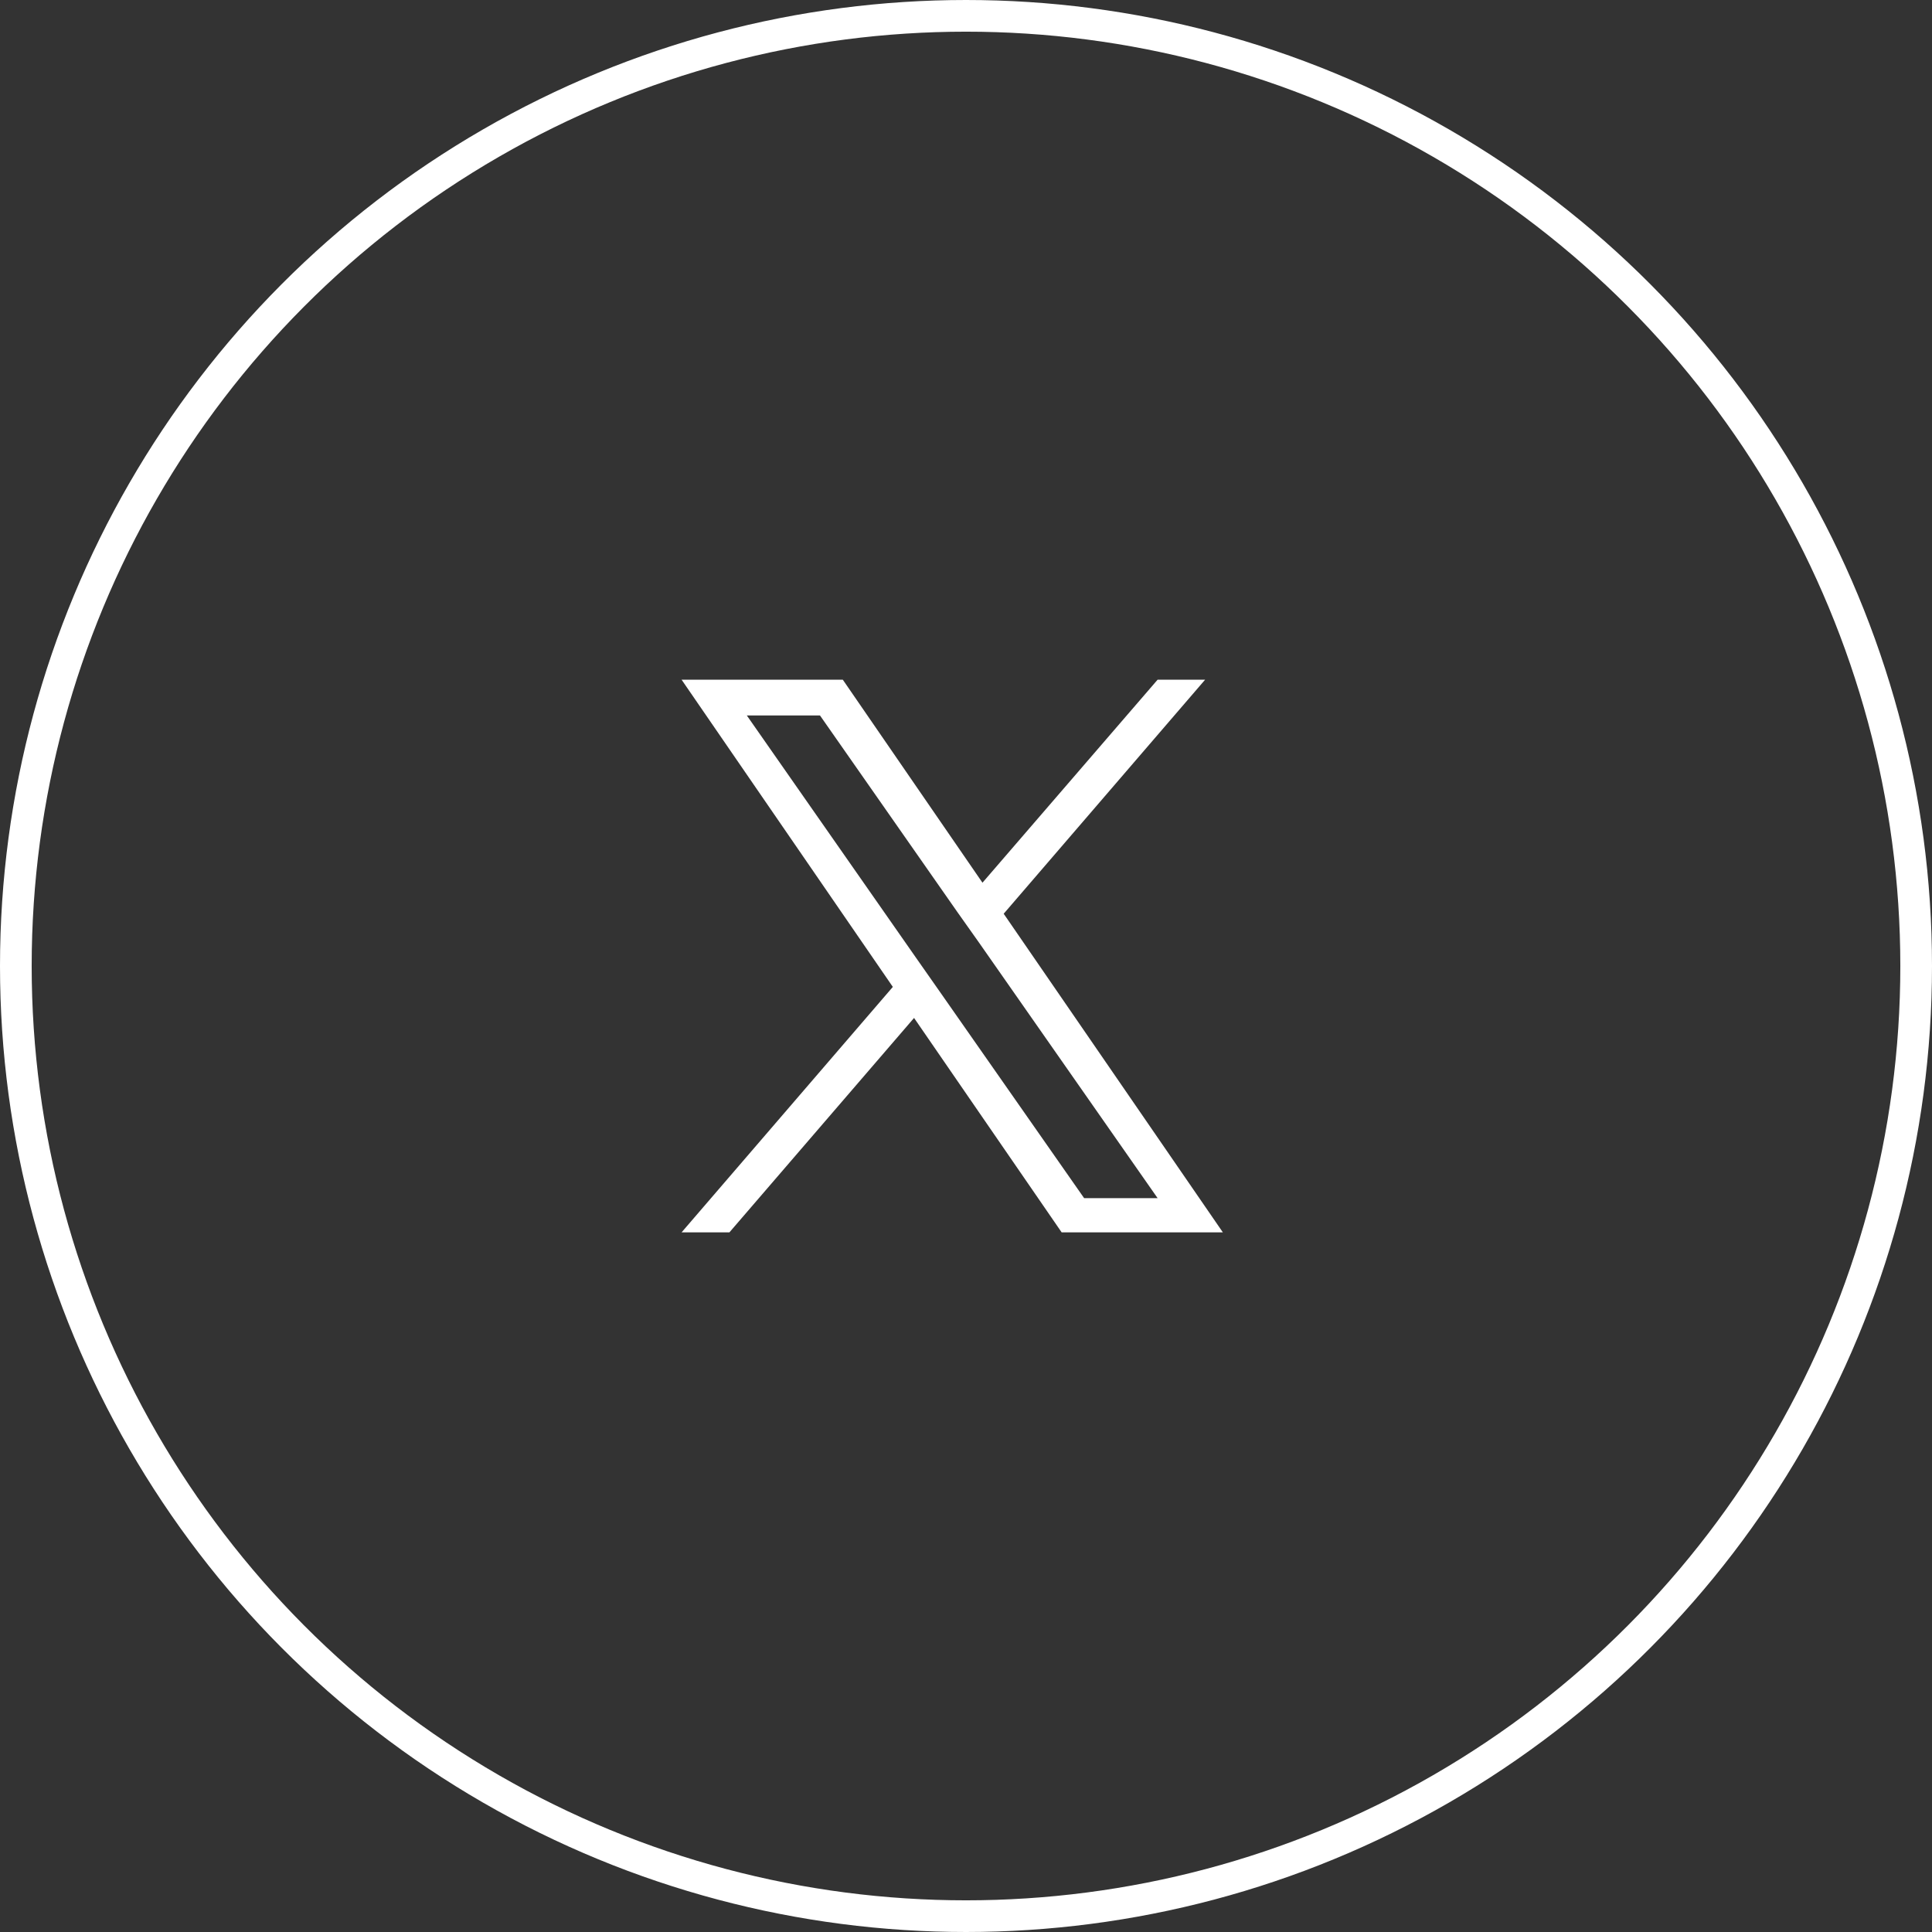
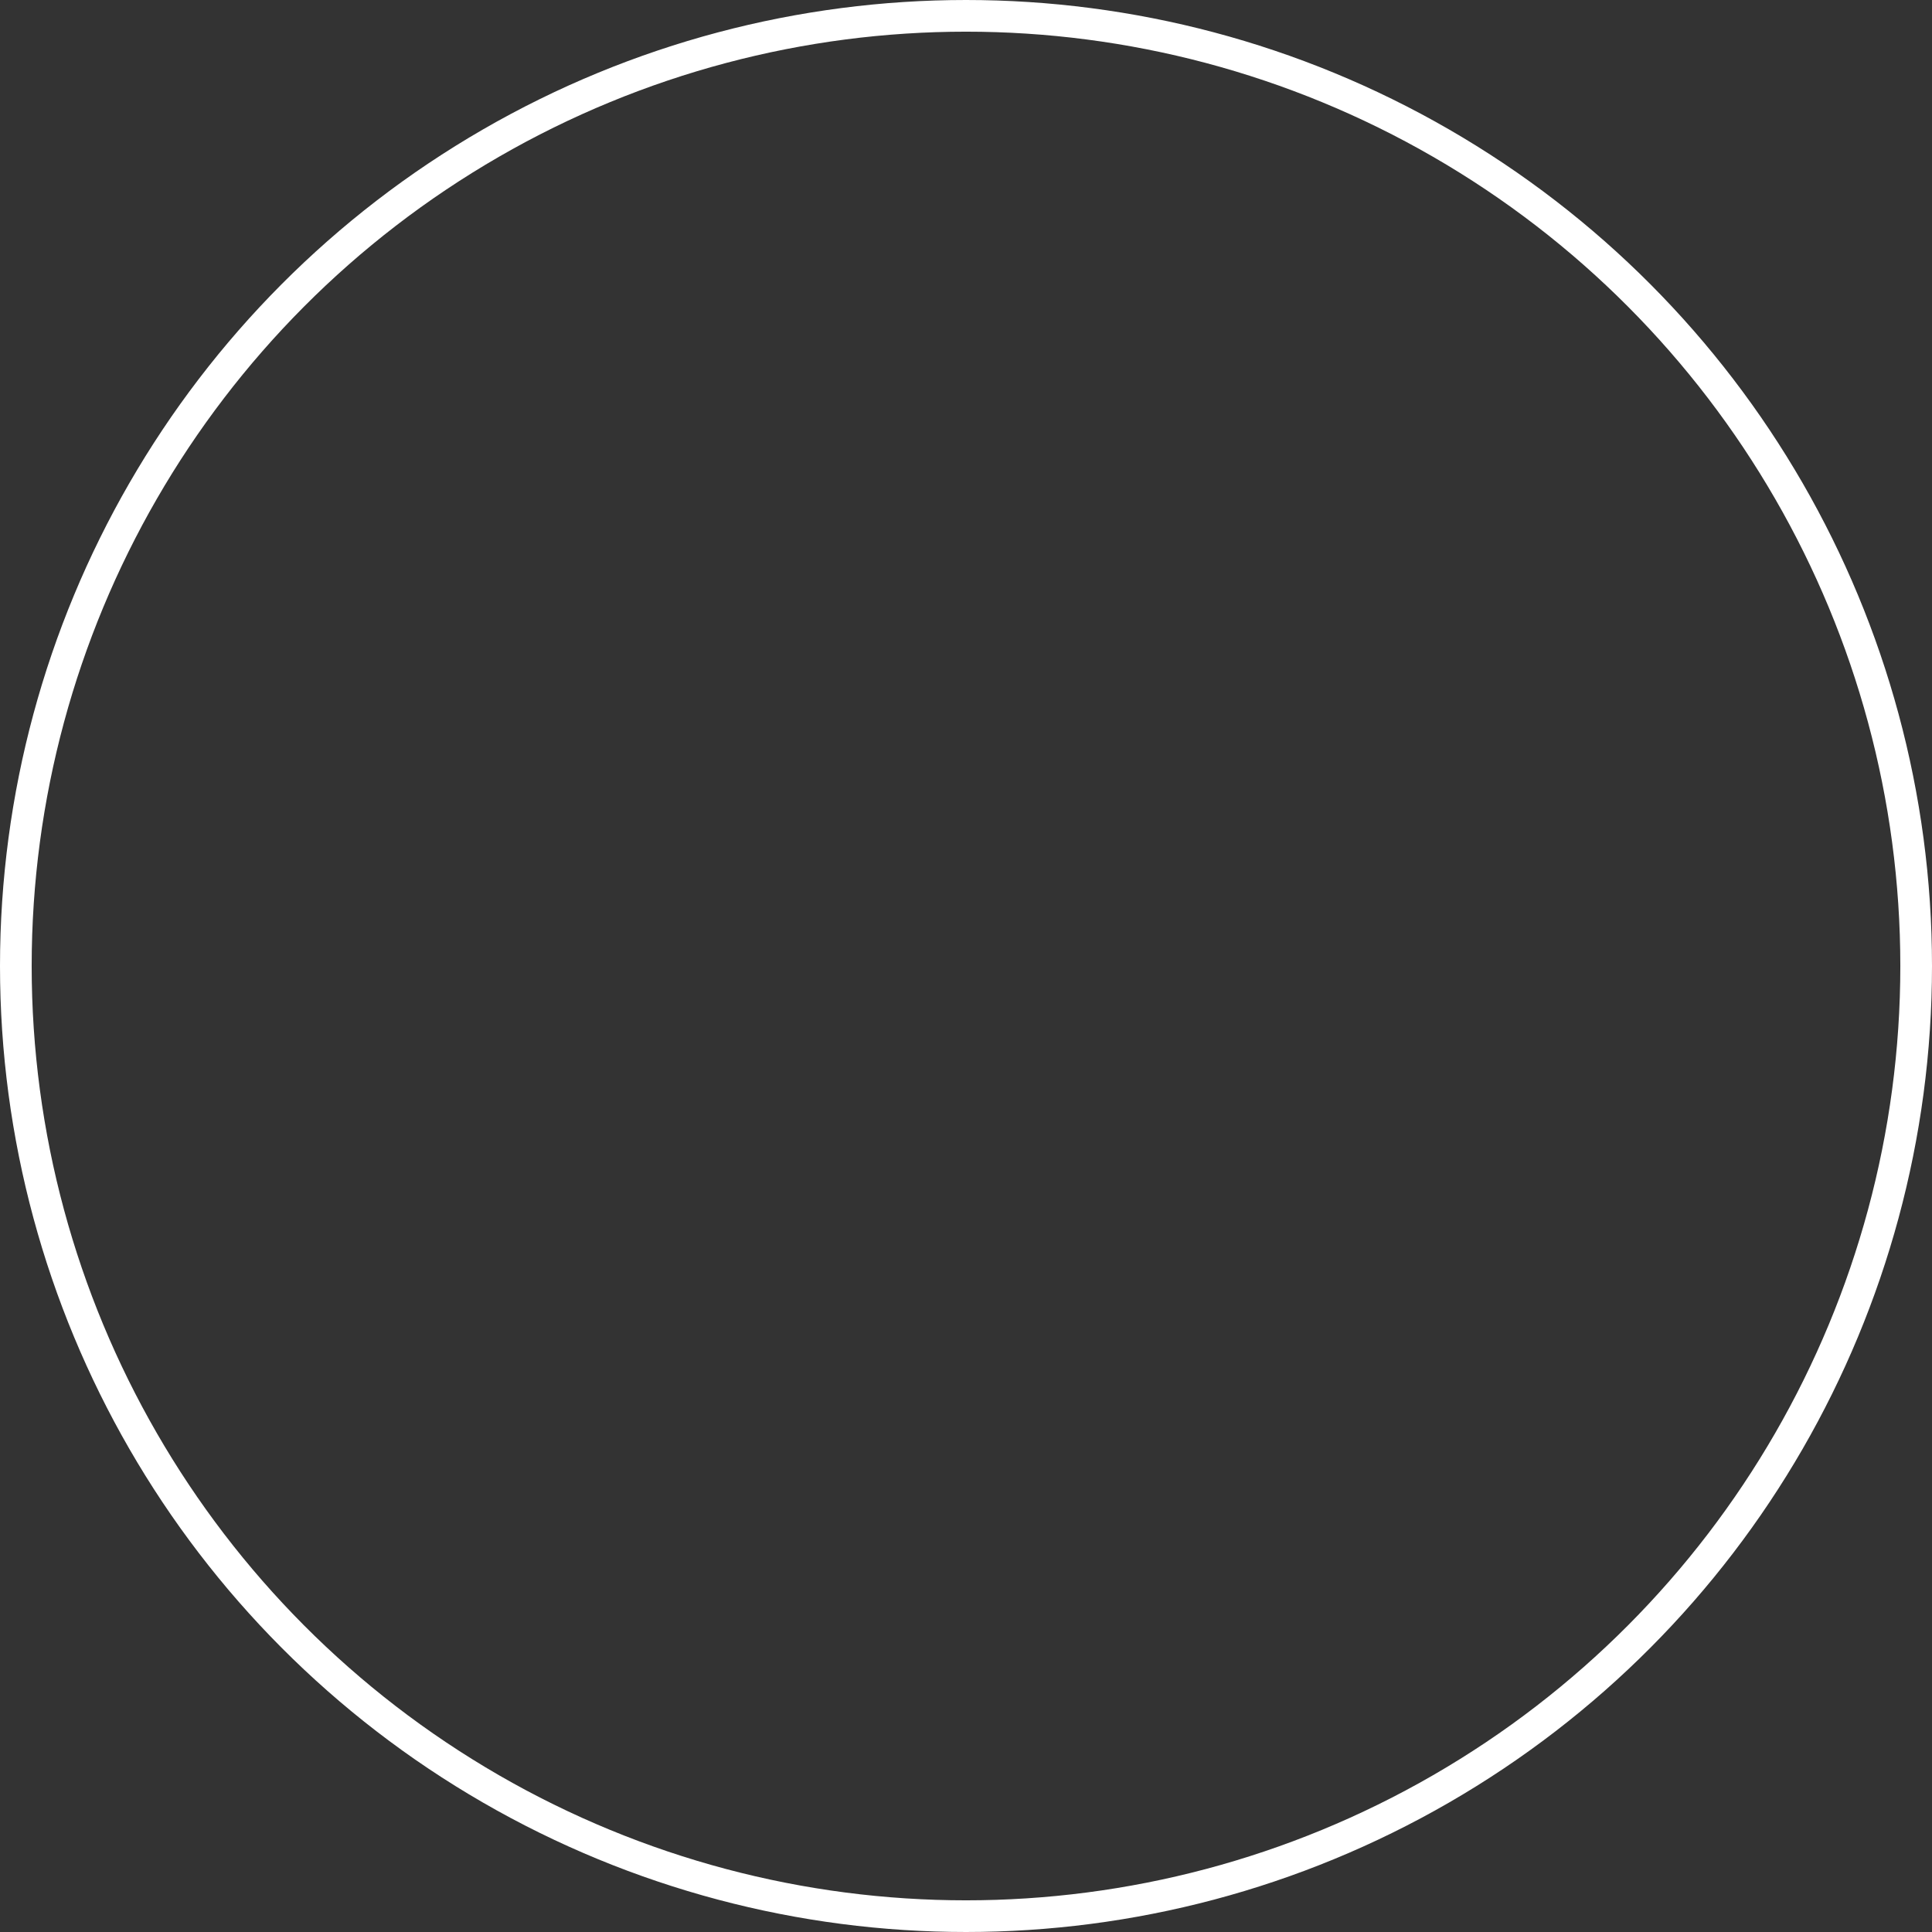
<svg xmlns="http://www.w3.org/2000/svg" id="icon_x_circle" width="61" height="61" viewBox="0 0 61 61">
  <rect x="0" y="0" width="61" height="61" fill="#333333" stroke="none" />
  <defs>
    <style>
      .cls-1 {
        fill: #fff;
        fill-rule: evenodd;
      }

      .cls-2 {
        fill: none;
        stroke: #fff;
        stroke-width: 1px;
      }
    </style>
  </defs>
-   <path id="シェイプ_27" data-name="シェイプ 27" class="cls-1" d="M1576.19,8058.35l6.36-7.39h-1.5l-5.53,6.41-4.41-6.41h-5.09l6.67,9.7-6.67,7.75h1.51l5.83-6.77,4.66,6.77h5.09l-6.92-10.06h0Zm-2.06,2.4-0.68-.97-5.37-7.69h2.31l4.34,6.21,0.68,0.96,5.64,8.07h-2.32l-4.6-6.58h0Z" transform="translate(-1544.5 -8029.5)" />
  <circle id="楕円形_3" data-name="楕円形 3" class="cls-2" cx="30.5" cy="30.5" r="30" />
</svg>